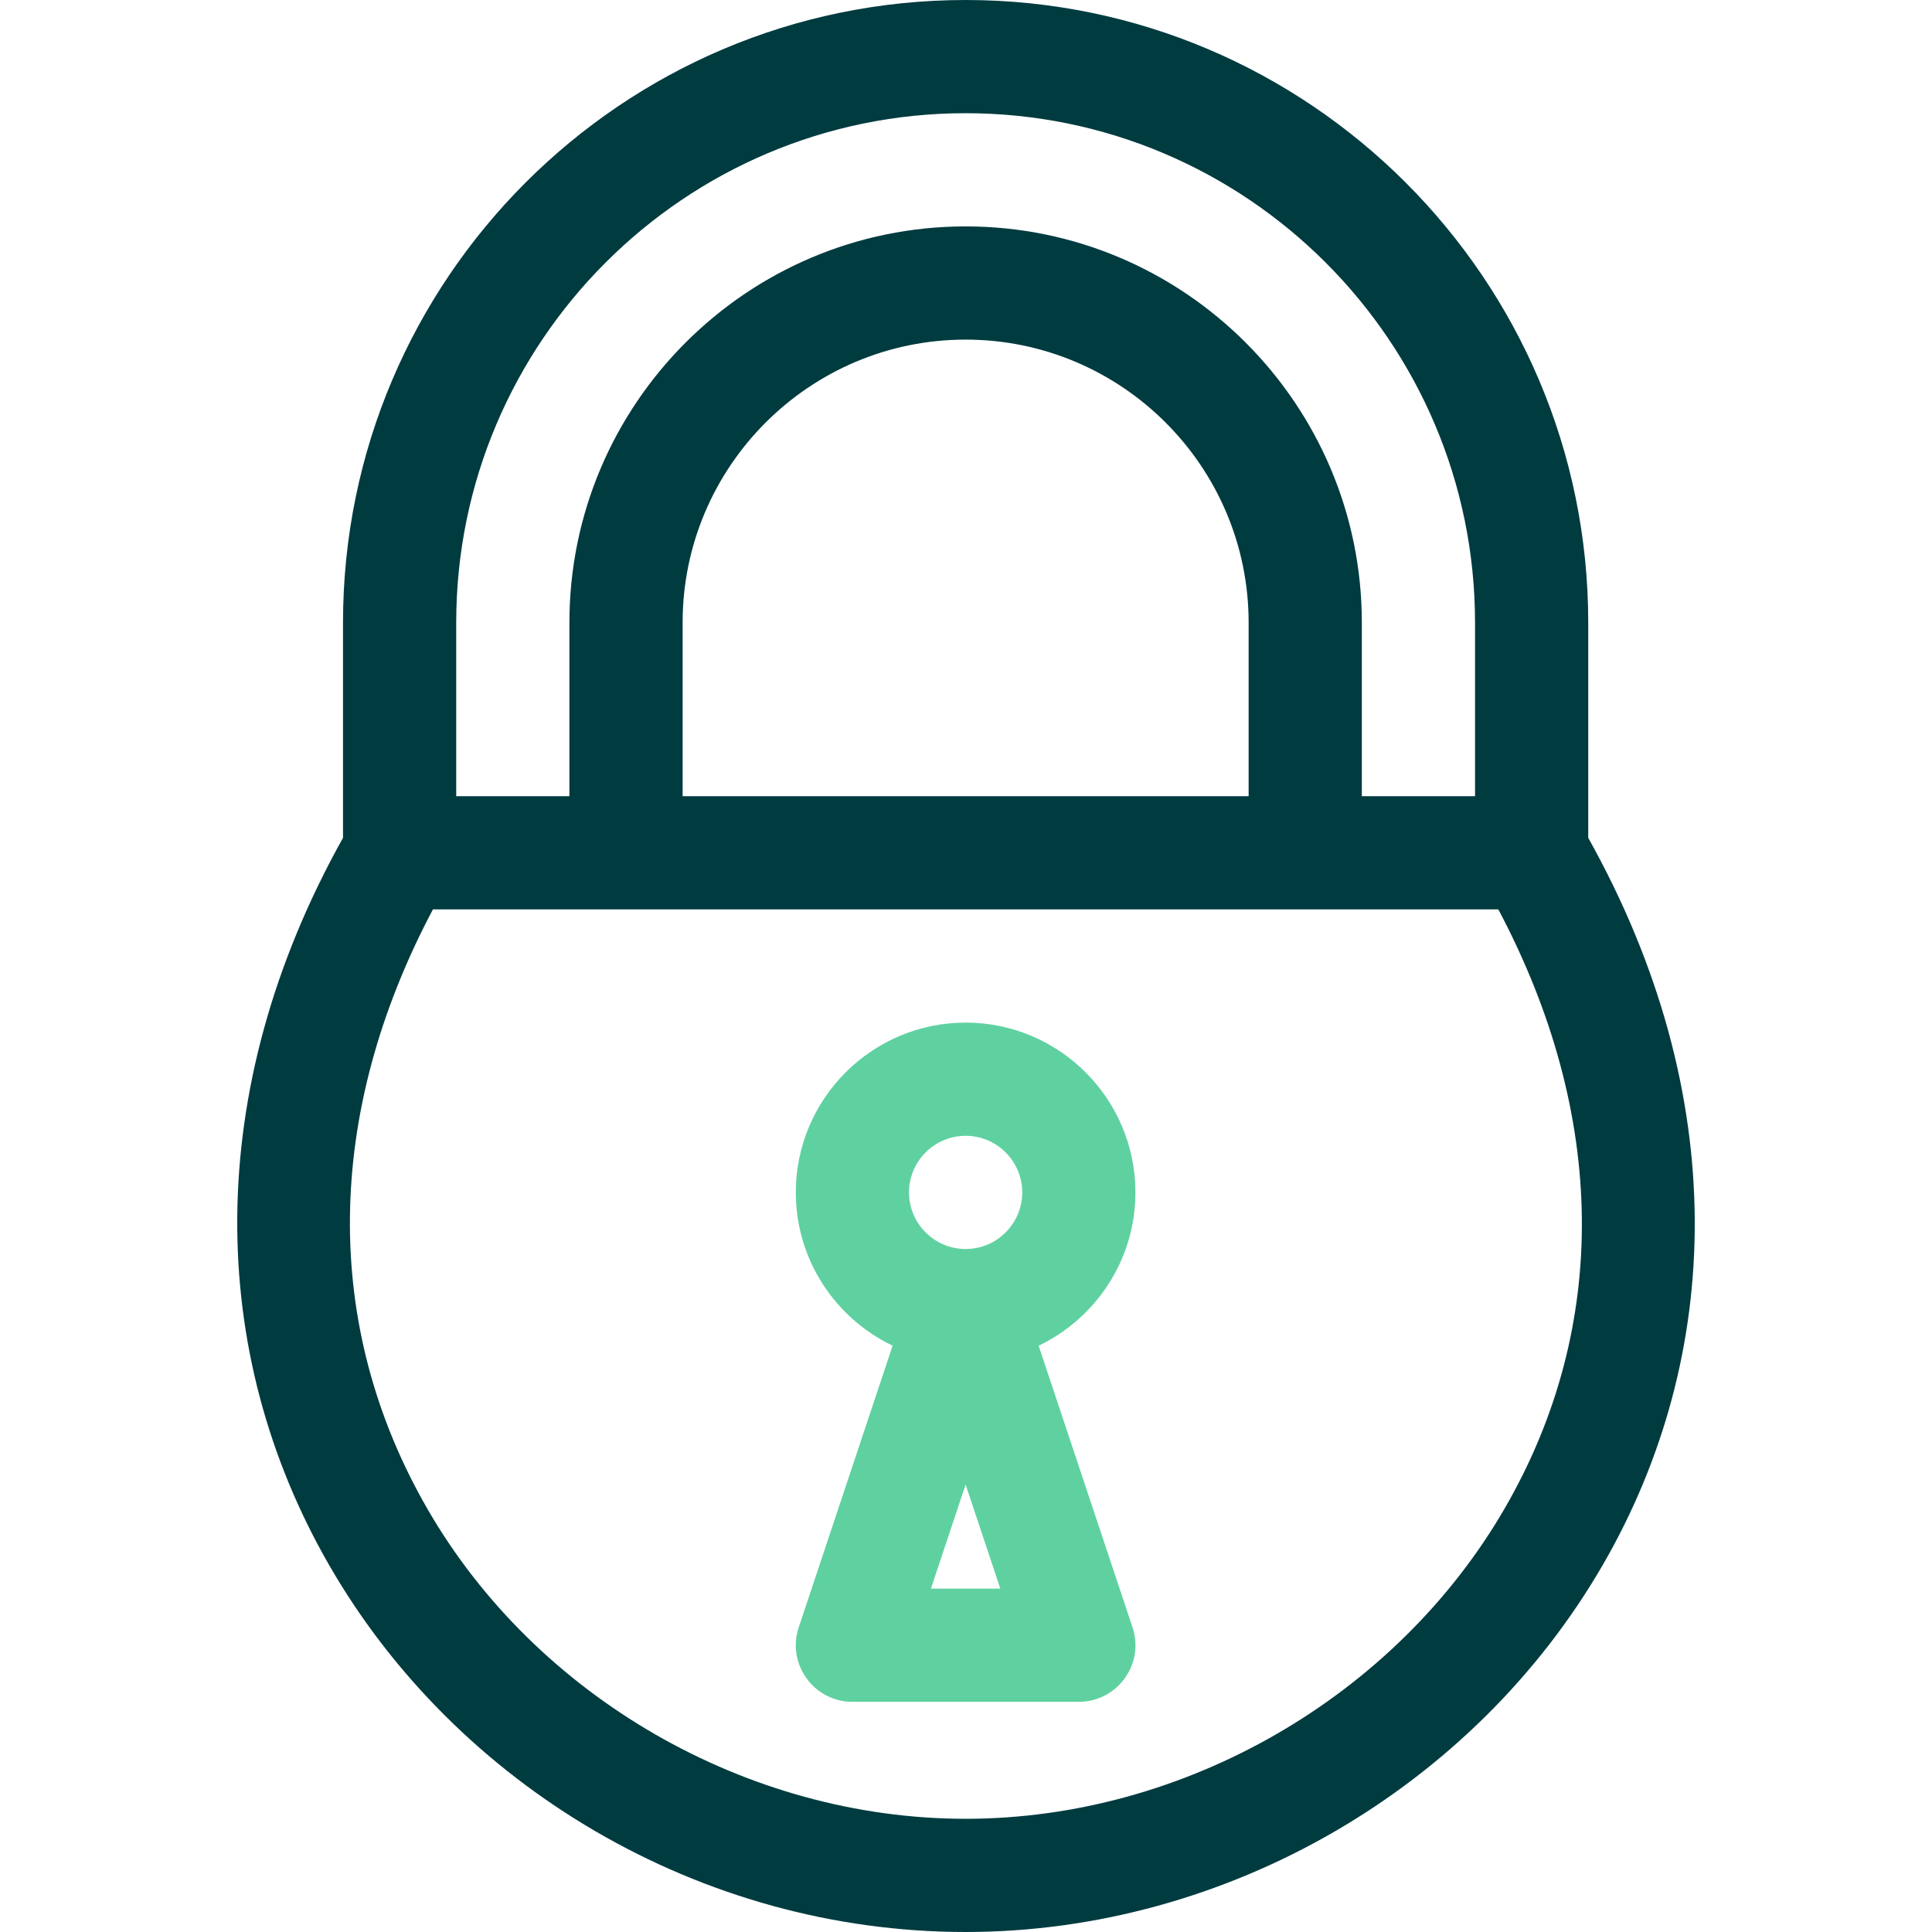
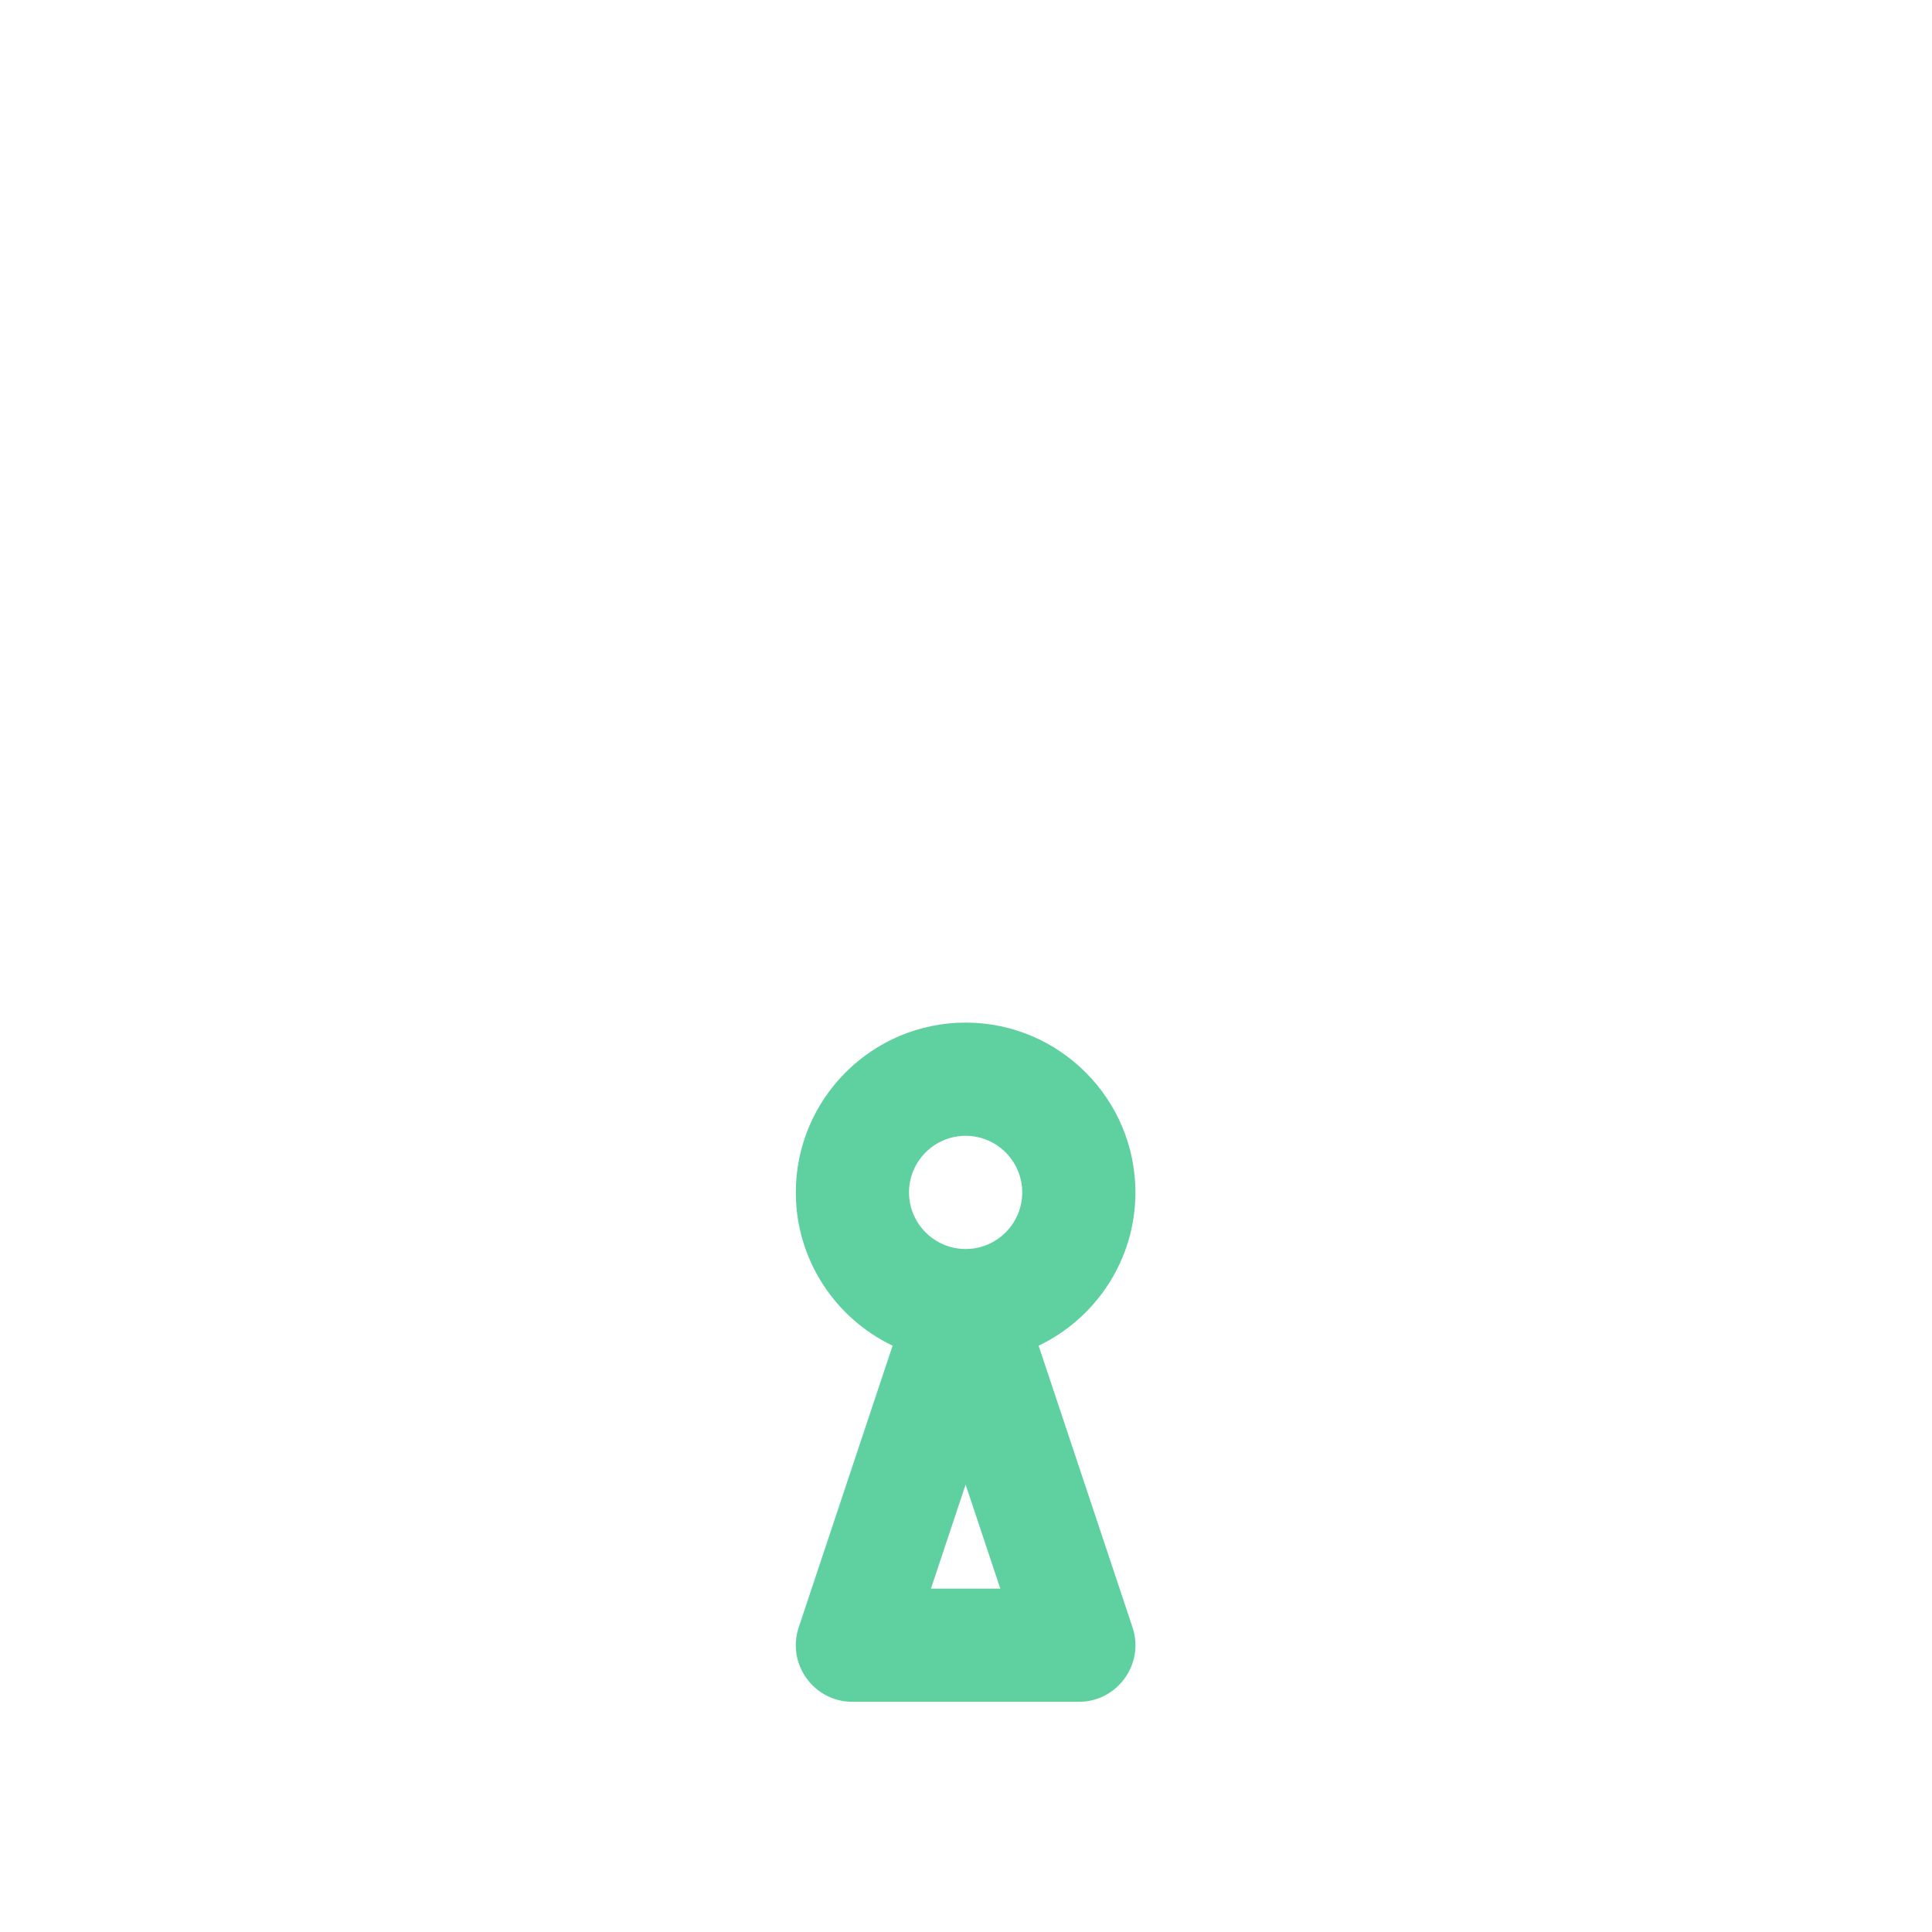
<svg xmlns="http://www.w3.org/2000/svg" version="1.1" id="Capa_1" x="0px" y="0px" viewBox="0 0 512 512" style="enable-background:new 0 0 512 512;" xml:space="preserve">
  <g>
    <g>
      <path fill="#5fd1a1" d="M300.13,431.257l-24.879-74.637c15.155-7.249,25.649-22.731,25.649-40.62c0-24.813-20.187-45-45-45    c-24.813,0-45,20.187-45,45c0,17.889,10.494,33.371,25.649,40.62l-24.879,74.637C208.438,440.954,215.665,451,225.9,451h60    C296.124,451,303.366,440.966,300.13,431.257z M246.712,421l9.188-27.566L265.089,421H246.712z M255.9,331    c-8.271,0-15-6.729-15-15s6.729-15,15-15s15,6.729,15,15S264.171,331,255.9,331z" />
    </g>
  </g>
  <g>
    <g>
-       <path fill="#003B40" d="M420.9,222.037V165c0-90.981-74.018-165-165-165c-90.981,0-165,74.019-165,165v57.038    c-37.473,67.103-36.036,136.579-3.647,192.772C120.943,473.262,185.574,512,255.9,512c69.12,0,134.785-38.172,169.015-97.56    C456.608,359.454,459.12,290.441,420.9,222.037z M120.9,165c0-74.439,60.561-135,135-135s135,60.561,135,135v46h-30v-46    c0-57.897-47.103-105-105-105c-57.897,0-105,47.103-105,105v46h-30V165z M330.9,165v46h-150v-46c0-41.355,33.645-75,75-75    C297.255,90,330.9,123.645,330.9,165z M398.923,399.459C370.023,449.601,313.883,482,255.9,482    c-57.889,0-113.885-32.254-142.656-82.171c-27.89-48.39-27.288-104.501,1.488-158.829H397.07    C425.906,295.395,426.638,351.376,398.923,399.459z" />
-     </g>
+       </g>
  </g>
</svg>